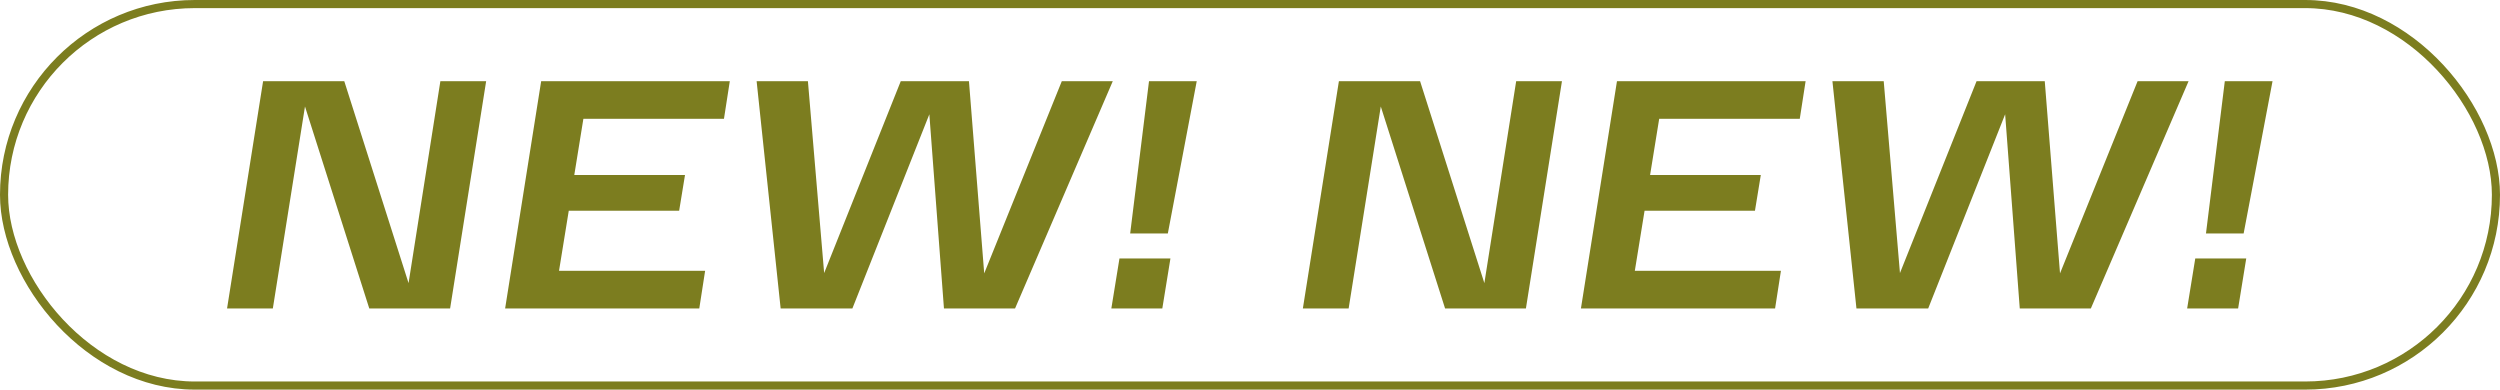
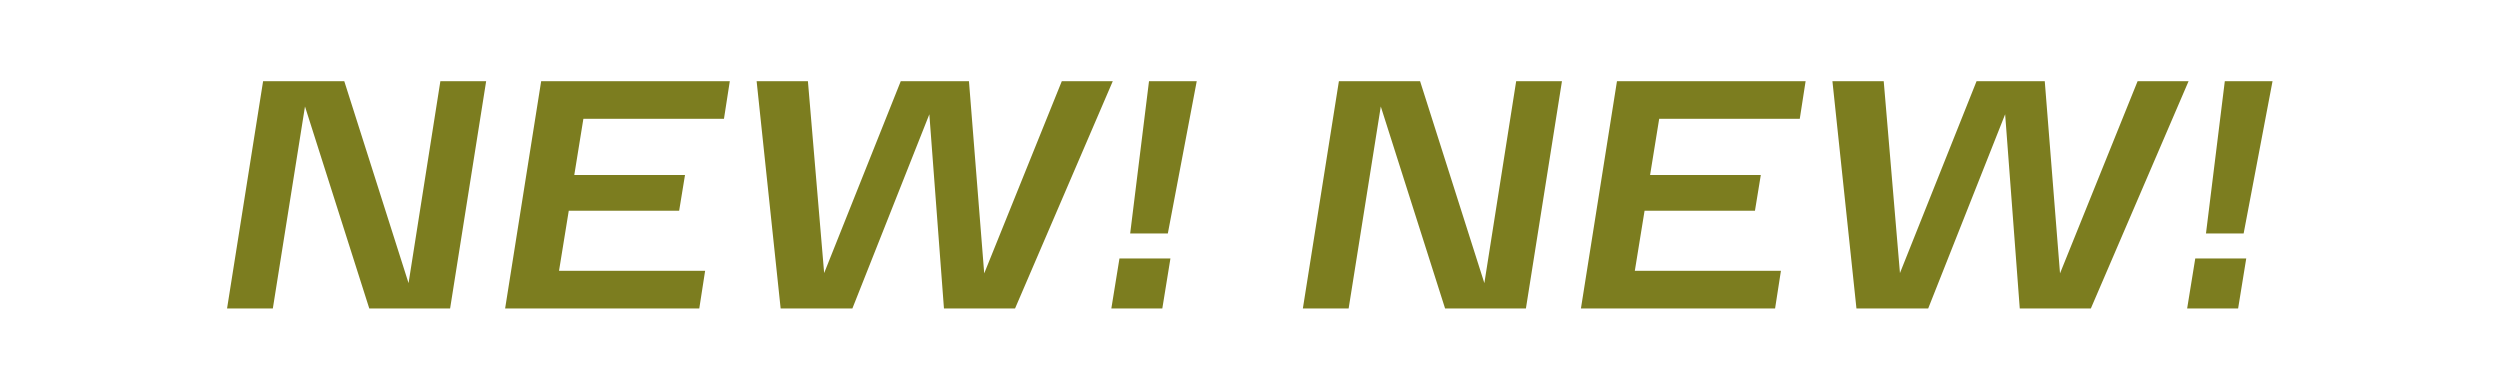
<svg xmlns="http://www.w3.org/2000/svg" width="308" height="48" viewBox="0 0 308 48" fill="none">
-   <rect x="0.5" y="0.5" width="307" height="47" rx="23.5" stroke="#7C7D1F" />
-   <path d="M59.894 10L55.454 38H45.494L37.574 13.12L33.614 38H27.974L32.414 10H42.414L50.334 34.88L54.254 10H59.894ZM71.872 14.64L70.752 21.56H84.392L83.672 25.96H70.072L68.872 33.36H86.872L86.152 38H62.232L66.672 10H89.912L89.192 14.64H71.872ZM137.095 10L125.055 38H116.295L114.495 14.08L105.015 38H96.175L93.215 10H99.535L101.535 33.64L110.975 10H119.375L121.255 33.68L130.815 10H137.095ZM139.238 28.76L141.558 10H147.438L143.878 28.76H139.238ZM137.918 31.84H144.198L143.198 38H136.918L137.918 31.84ZM192.433 10L187.993 38H178.033L170.113 13.12L166.153 38H160.513L164.953 10H174.953L182.873 34.88L186.793 10H192.433ZM204.411 14.64L203.291 21.56H216.931L216.211 25.96H202.611L201.411 33.36H219.411L218.691 38H194.771L199.211 10H222.451L221.731 14.64H204.411ZM269.634 10L257.594 38H248.834L247.034 14.08L237.554 38H228.714L225.754 10H232.074L234.074 33.64L243.514 10H251.914L253.794 33.68L263.354 10H269.634ZM271.777 28.76L274.097 10H279.977L276.417 28.76H271.777ZM270.457 31.84H276.737L275.737 38H269.457L270.457 31.84Z" fill="#7C7D1F" />
+   <path d="M59.894 10L55.454 38H45.494L37.574 13.12L33.614 38H27.974L32.414 10H42.414L50.334 34.88L54.254 10H59.894ZM71.872 14.64L70.752 21.56H84.392L83.672 25.96H70.072L68.872 33.36H86.872L86.152 38H62.232L66.672 10H89.912L89.192 14.64H71.872ZM137.095 10L125.055 38H116.295L114.495 14.08L105.015 38H96.175L93.215 10H99.535L101.535 33.64L110.975 10H119.375L121.255 33.68L130.815 10H137.095ZM139.238 28.76L141.558 10H147.438L143.878 28.76H139.238ZM137.918 31.84H144.198L143.198 38H136.918L137.918 31.84ZM192.433 10L187.993 38H178.033L170.113 13.12L166.153 38H160.513L164.953 10H174.953L182.873 34.88L186.793 10H192.433ZM204.411 14.64L203.291 21.56H216.931L216.211 25.96H202.611L201.411 33.36H219.411L218.691 38H194.771L199.211 10H222.451L221.731 14.64H204.411M269.634 10L257.594 38H248.834L247.034 14.08L237.554 38H228.714L225.754 10H232.074L234.074 33.64L243.514 10H251.914L253.794 33.68L263.354 10H269.634ZM271.777 28.76L274.097 10H279.977L276.417 28.76H271.777ZM270.457 31.84H276.737L275.737 38H269.457L270.457 31.84Z" fill="#7C7D1F" />
</svg>